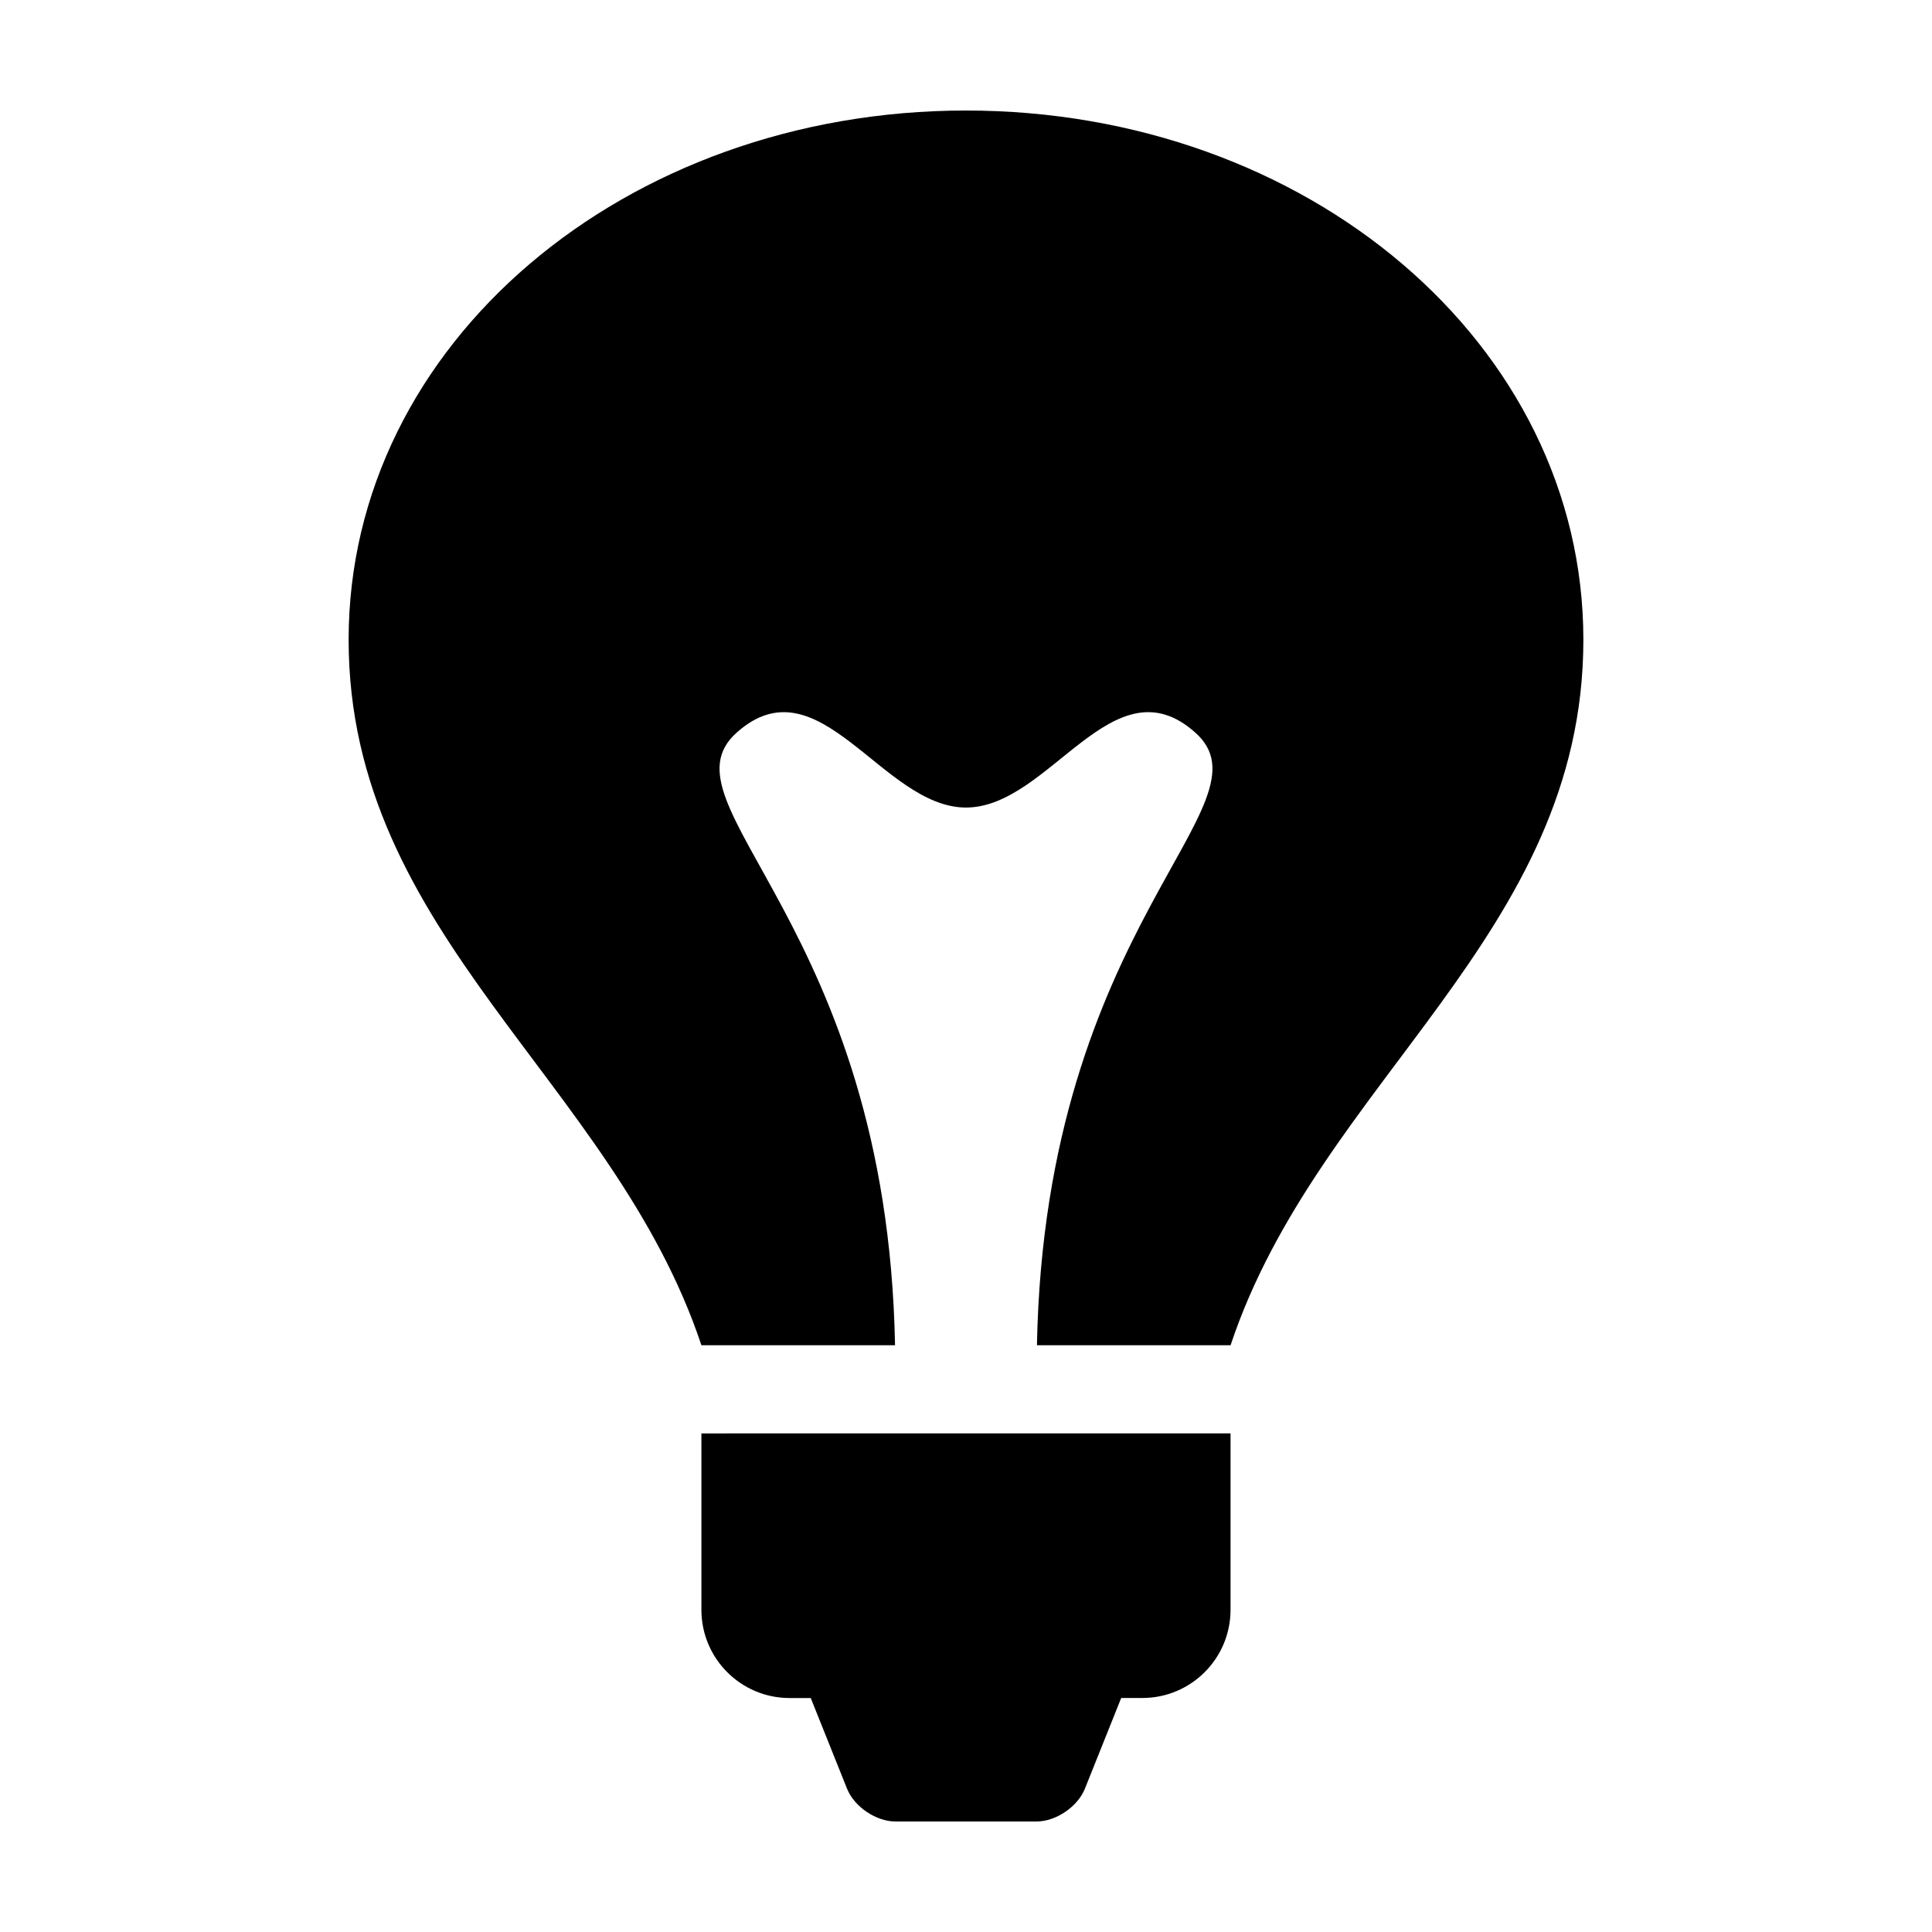
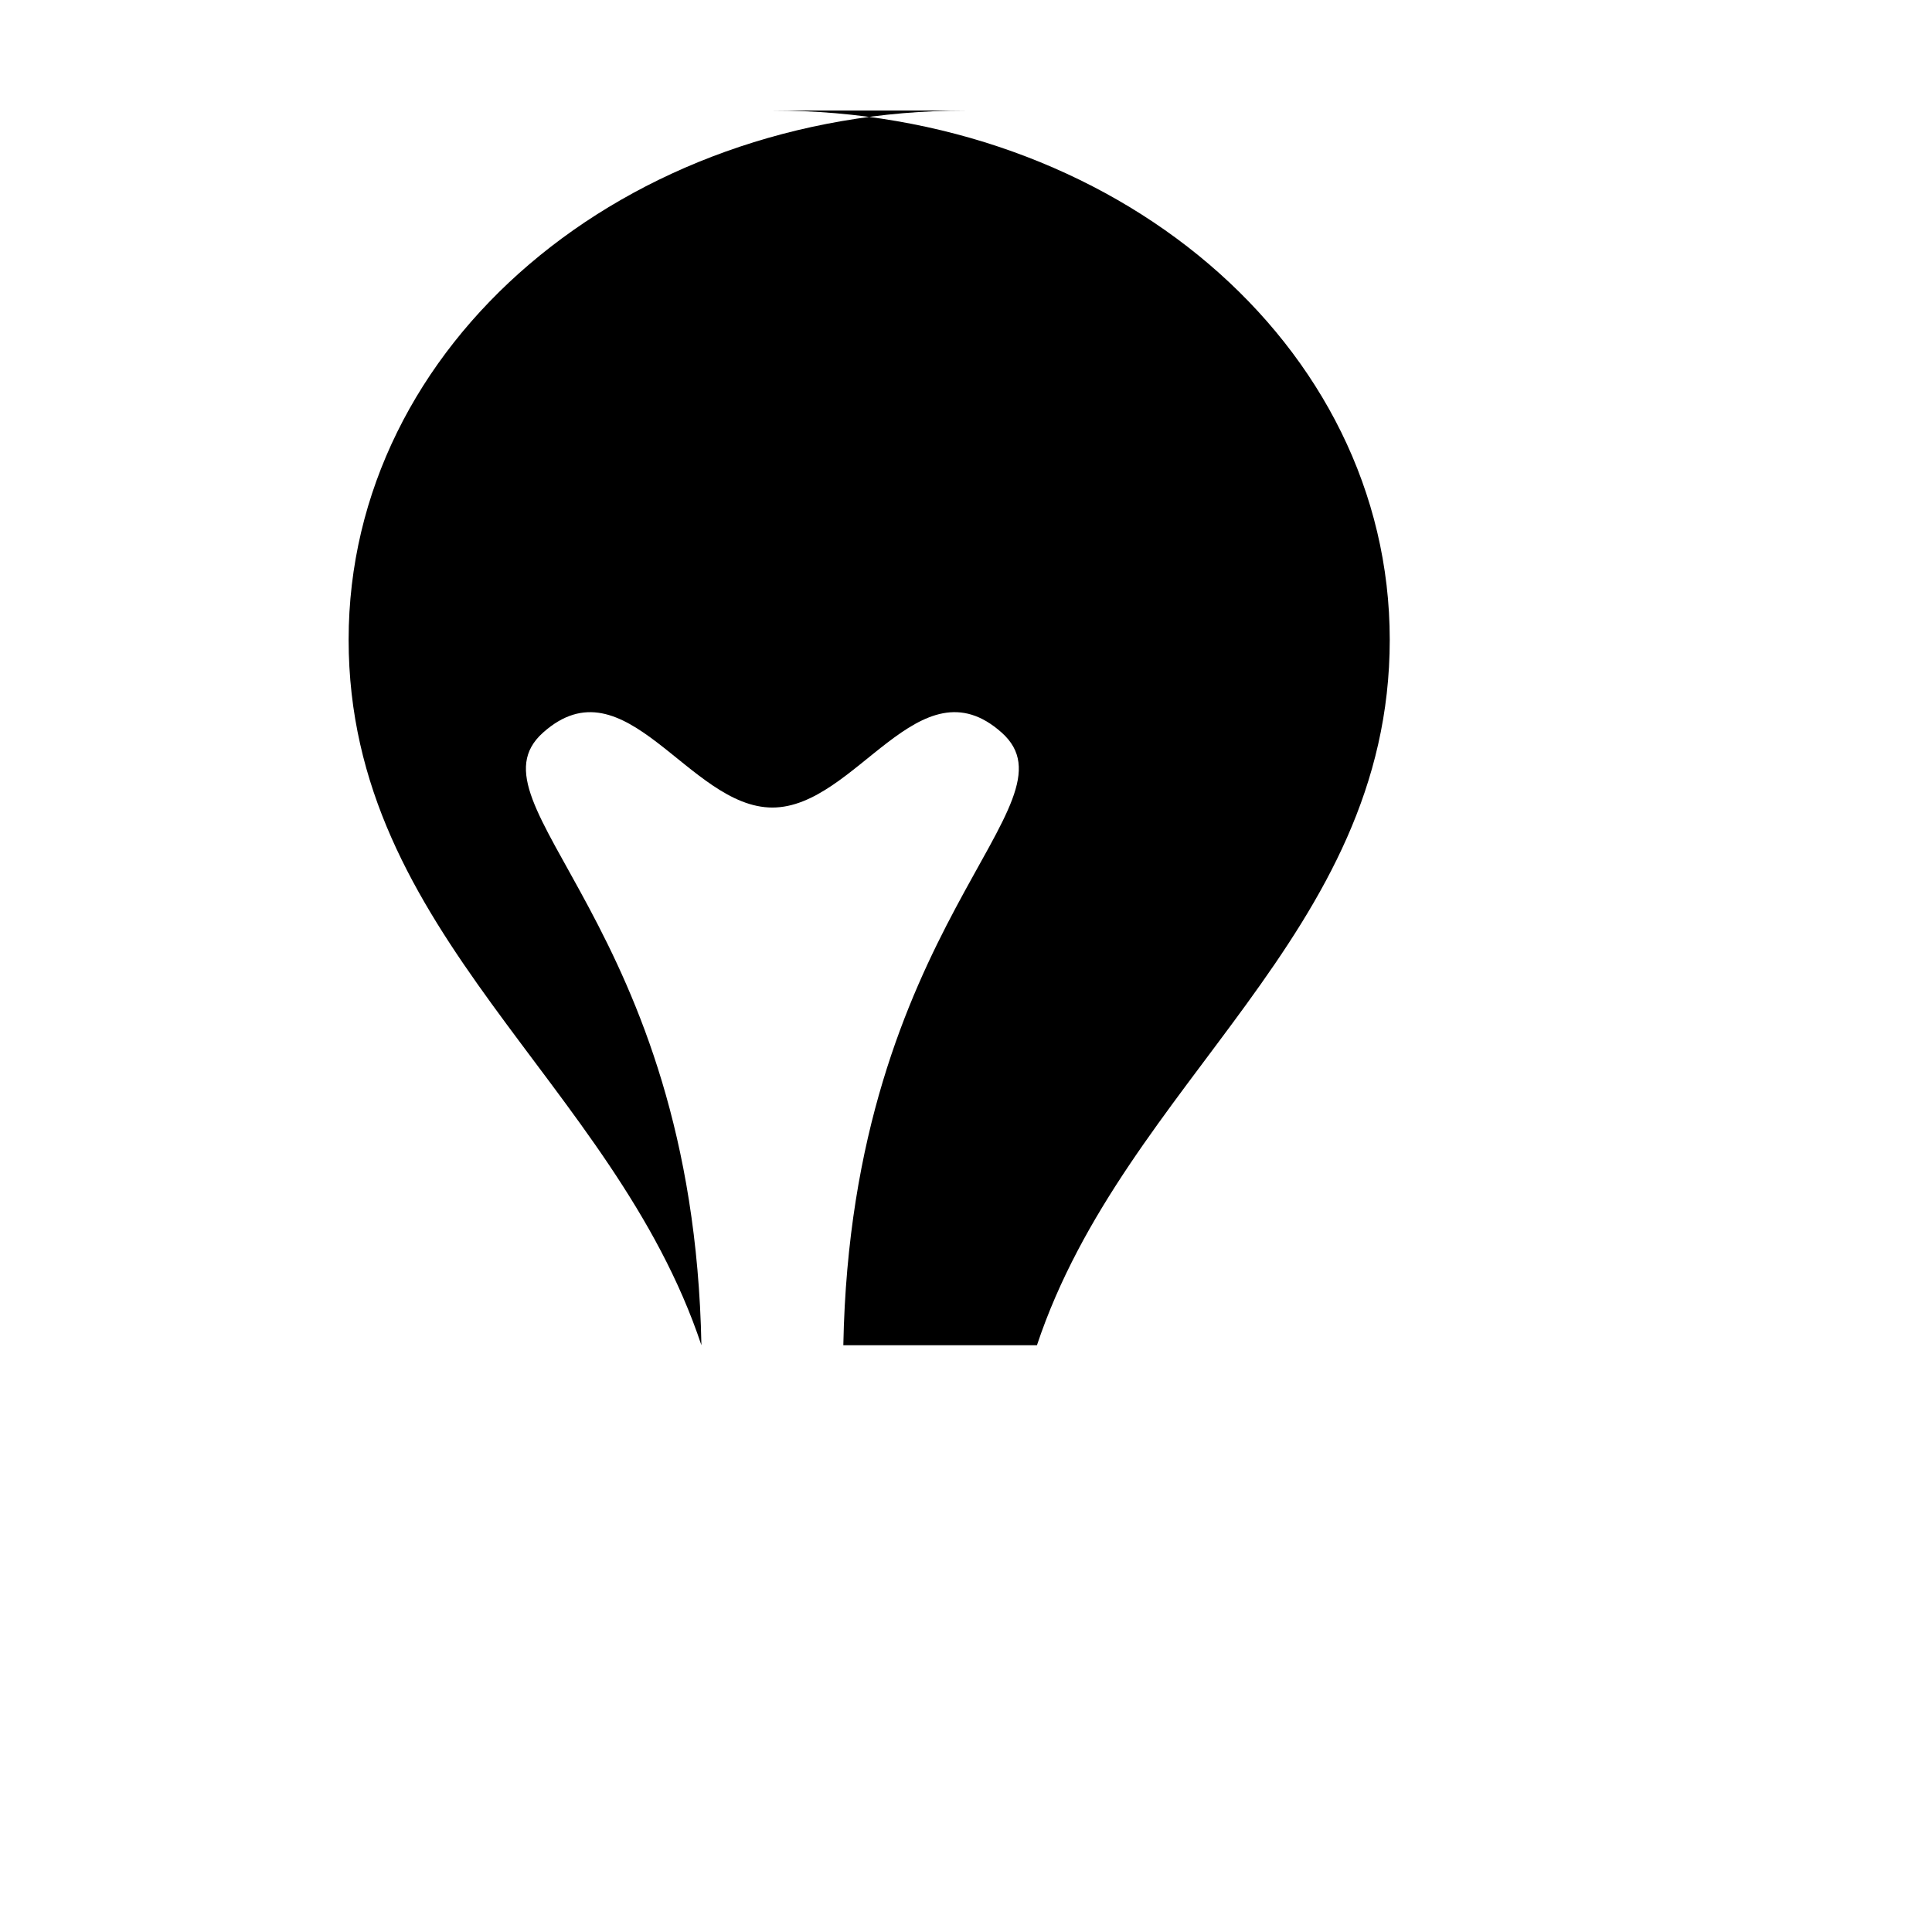
<svg xmlns="http://www.w3.org/2000/svg" fill="#000000" width="800px" height="800px" version="1.1" viewBox="144 144 512 512">
  <g>
-     <path d="m329.88 523.87v46.742c0 12.914 10.461 23.383 23.371 23.383h5.606l9.617 24.031c1.914 4.781 7.688 8.684 12.82 8.684h37.402c5.144 0 10.906-3.906 12.816-8.699l9.617-24.027h5.602c12.914 0 23.375-10.469 23.375-23.383v-46.742z" />
-     <path d="m400 173.29c-90.363 0-163.61 61.812-163.61 140.24 0 78.414 70.113 116.86 93.492 186.97h51.312c-2.125-111.97-63.398-143.2-41.969-162.35 21.816-19.48 38.566 19.859 60.773 19.859s38.949-39.348 60.773-19.859c21.434 19.145-39.84 50.375-41.969 162.35h51.312c23.375-70.113 93.496-108.56 93.496-186.97-0.004-78.426-73.25-140.24-163.61-140.24z" />
+     <path d="m400 173.29c-90.363 0-163.61 61.812-163.61 140.24 0 78.414 70.113 116.86 93.492 186.97c-2.125-111.97-63.398-143.2-41.969-162.35 21.816-19.48 38.566 19.859 60.773 19.859s38.949-39.348 60.773-19.859c21.434 19.145-39.84 50.375-41.969 162.35h51.312c23.375-70.113 93.496-108.56 93.496-186.97-0.004-78.426-73.25-140.24-163.61-140.24z" />
  </g>
</svg>